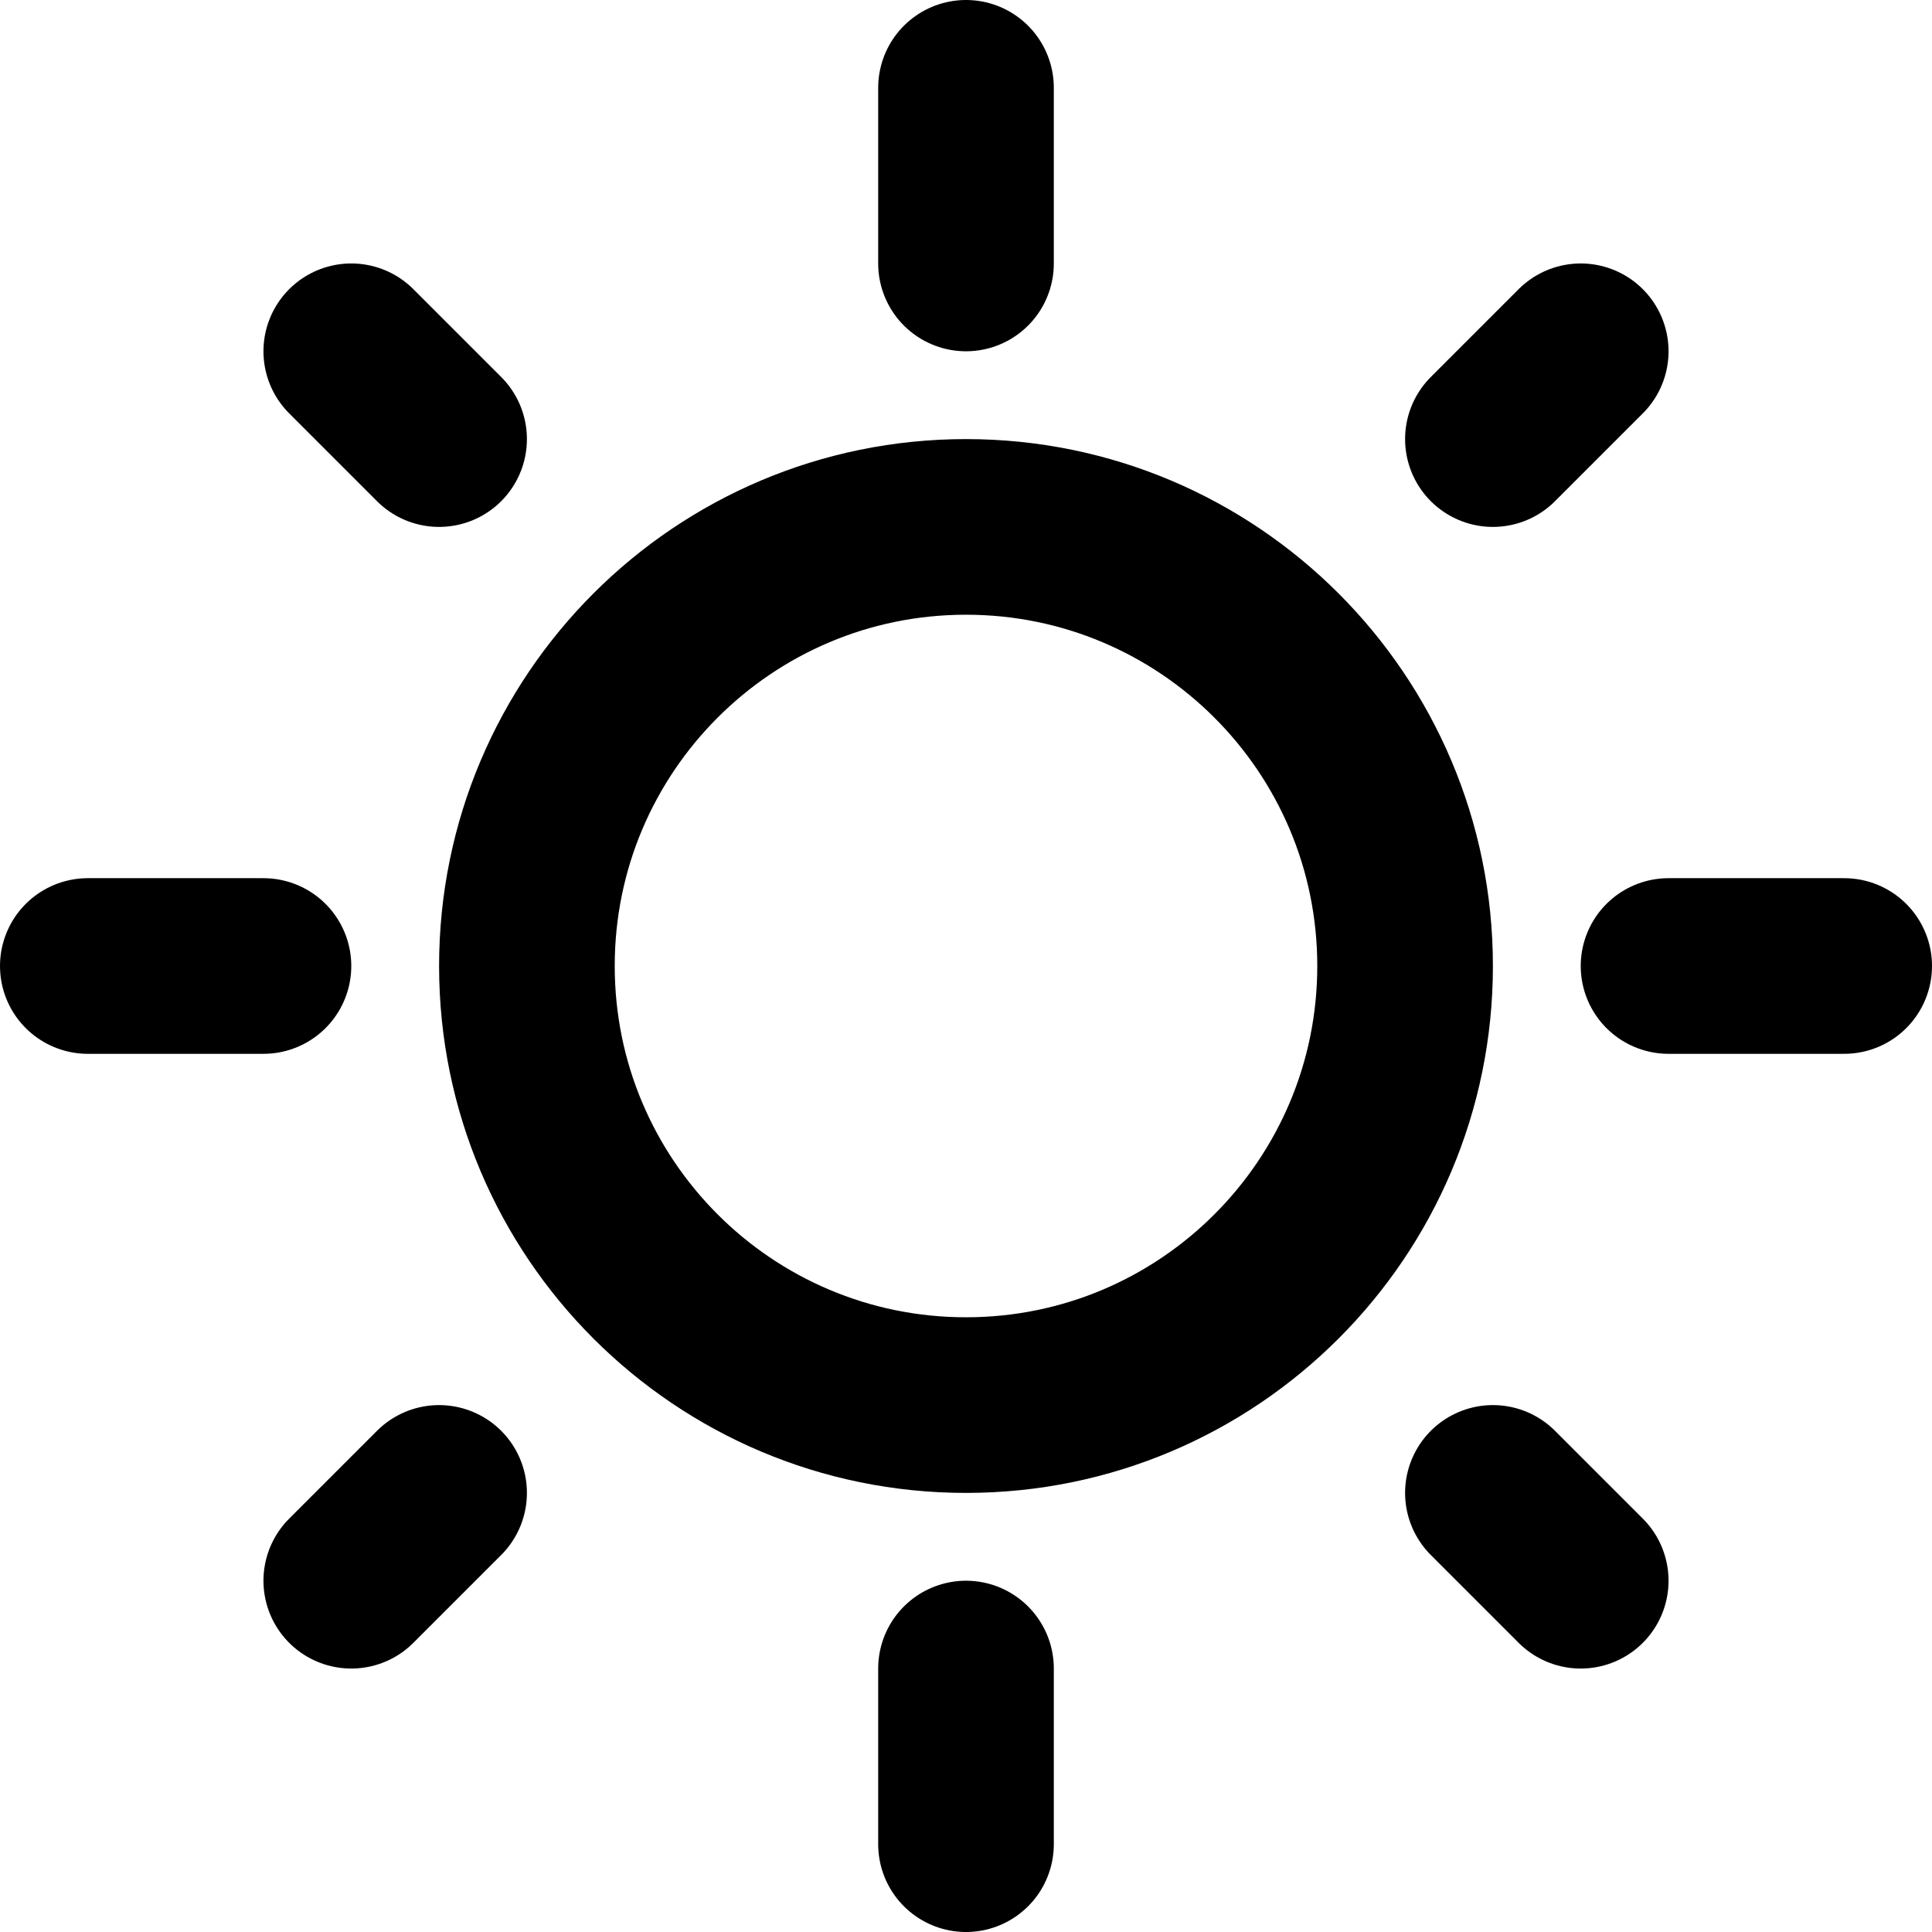
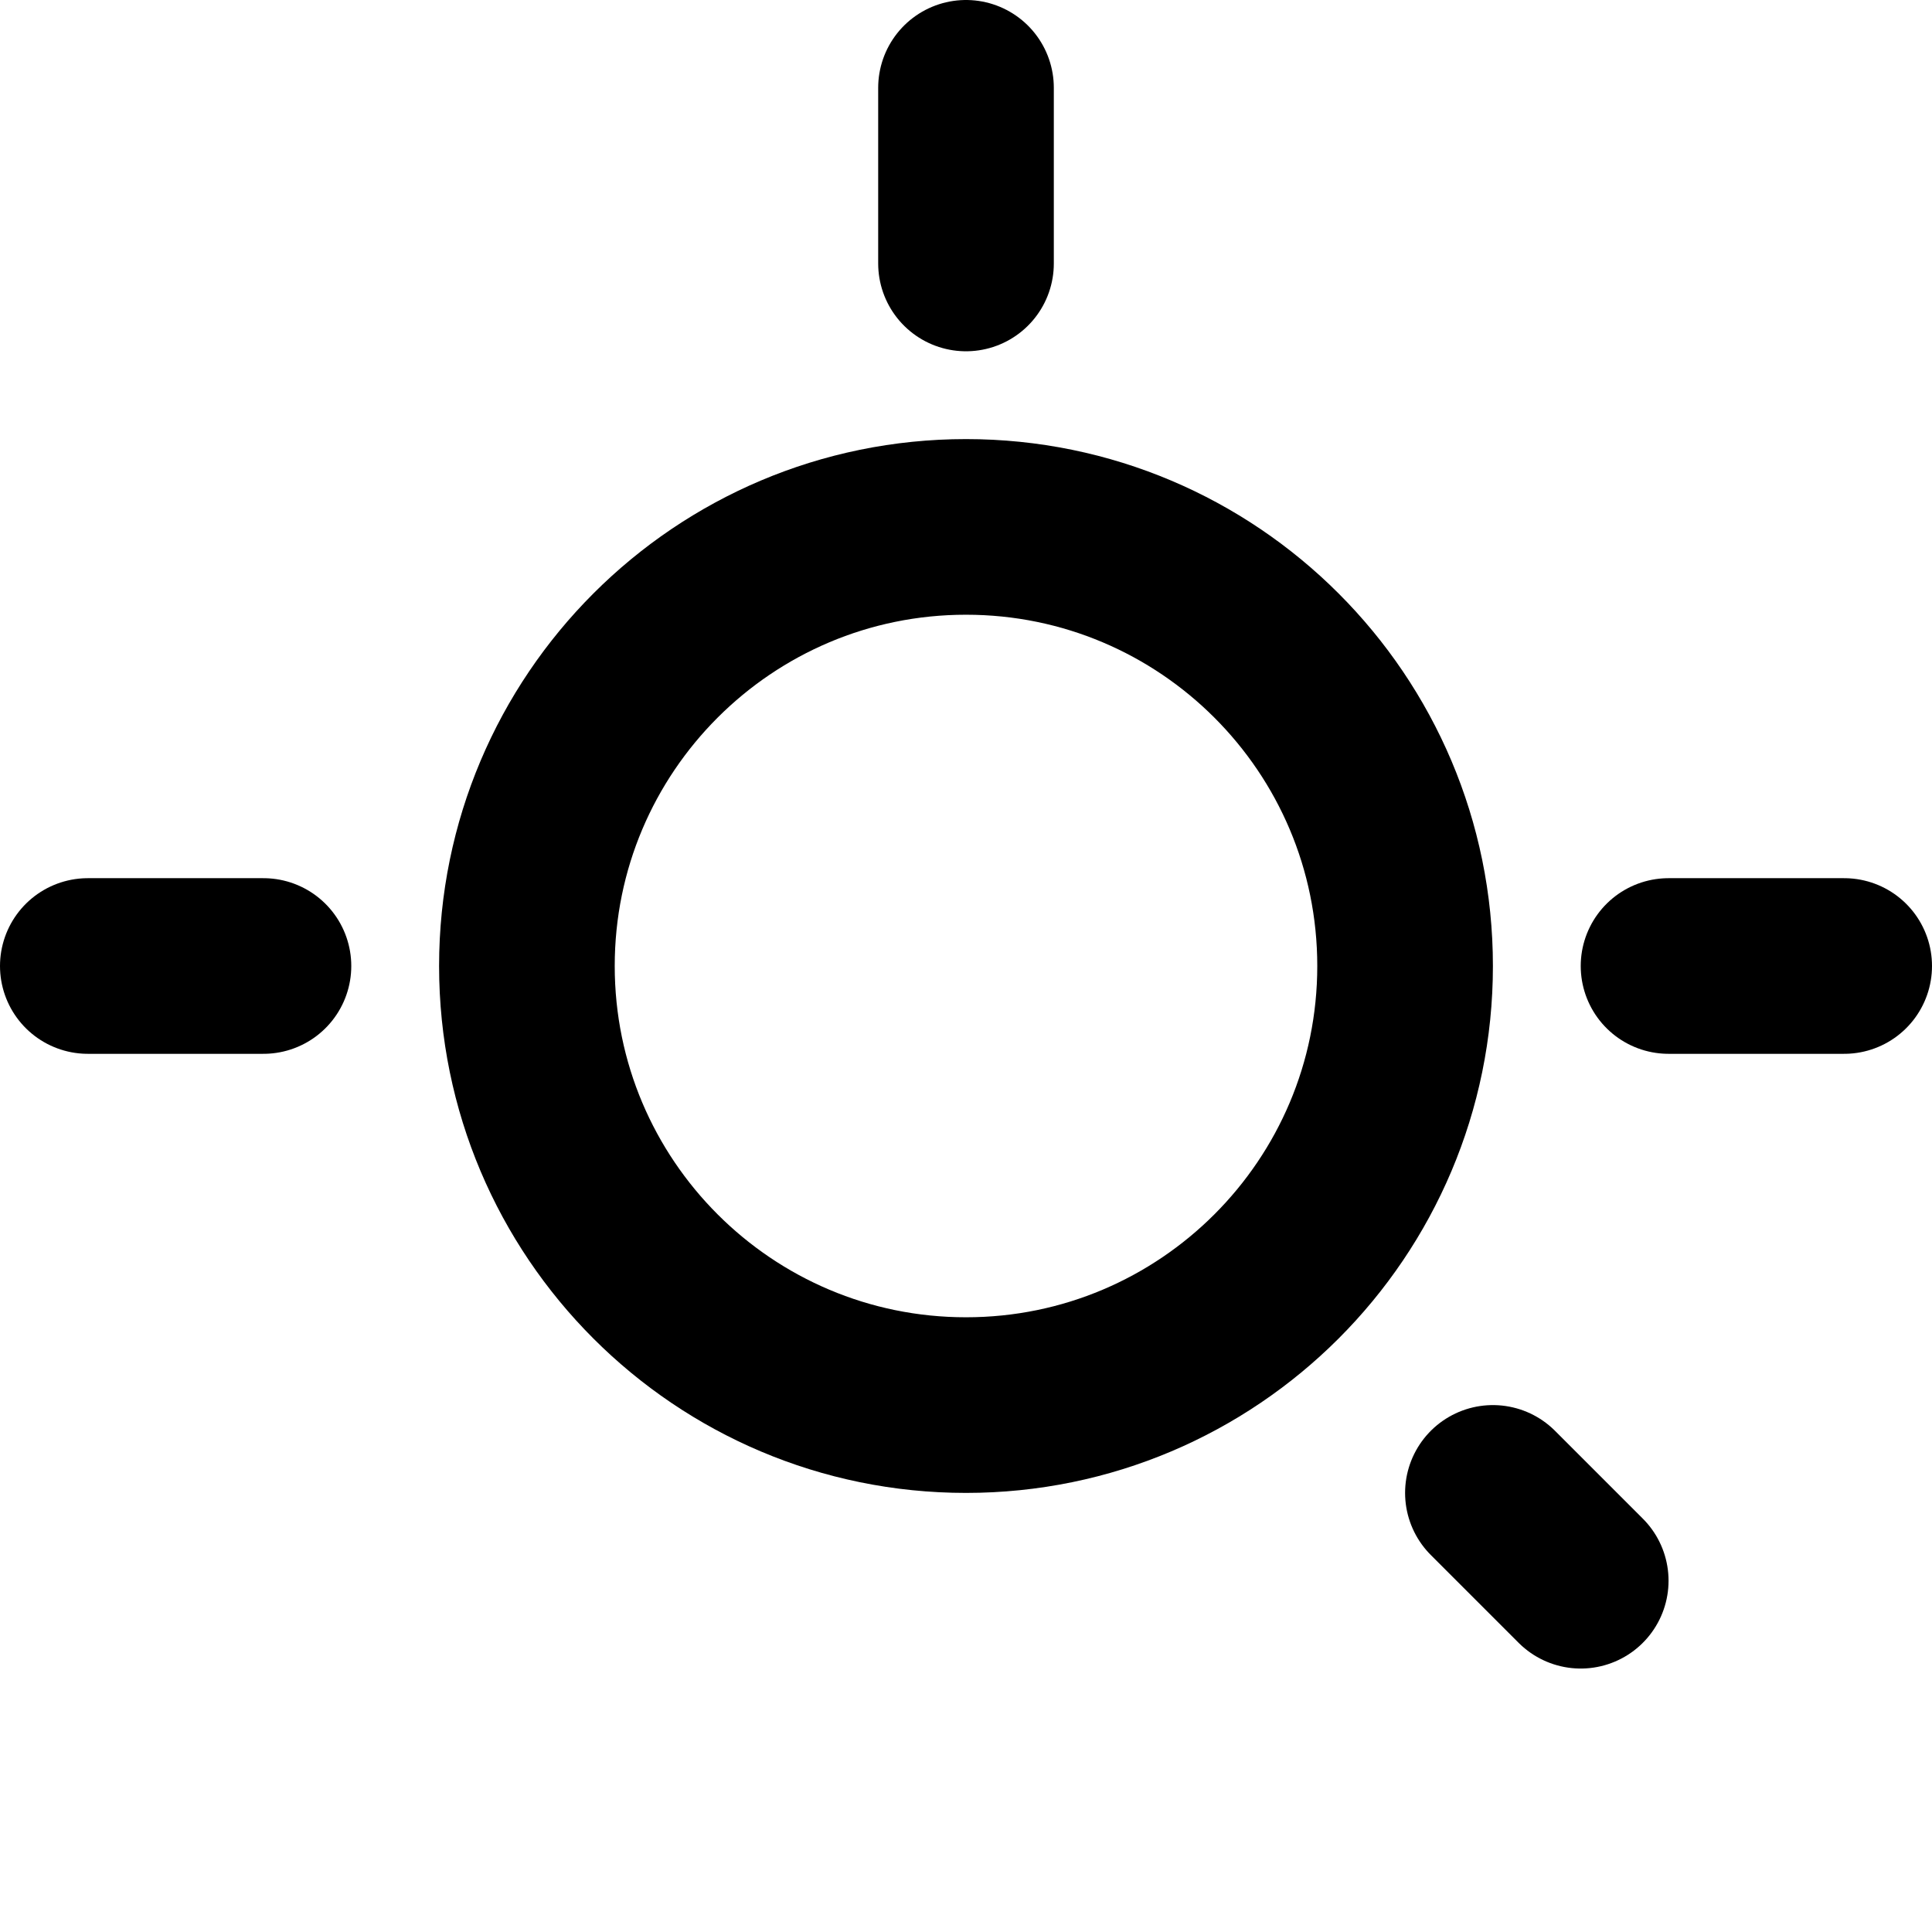
<svg xmlns="http://www.w3.org/2000/svg" width="22" height="22" viewBox="0 0 22 22" fill="none">
  <path d="M11 16C13.761 16 16 13.761 16 11C16 8.239 13.761 6 11 6C8.239 6 6 8.239 6 11C6 13.761 8.239 16 11 16Z" stroke="black" stroke-width="2" stroke-linecap="round" stroke-linejoin="round" />
  <path d="M11 1V3" stroke="black" stroke-width="2" stroke-linecap="round" stroke-linejoin="round" />
-   <path d="M11 19V21" stroke="black" stroke-width="2" stroke-linecap="round" stroke-linejoin="round" />
-   <path d="M4 4L5 5" stroke="black" stroke-width="2" stroke-linecap="round" stroke-linejoin="round" />
  <path d="M17 17L18 18" stroke="black" stroke-width="2" stroke-linecap="round" stroke-linejoin="round" />
  <path d="M1 11H3" stroke="black" stroke-width="2" stroke-linecap="round" stroke-linejoin="round" />
  <path d="M19 11H21" stroke="black" stroke-width="2" stroke-linecap="round" stroke-linejoin="round" />
-   <path d="M4 18L5 17" stroke="black" stroke-width="2" stroke-linecap="round" stroke-linejoin="round" />
-   <path d="M17 5L18 4" stroke="black" stroke-width="2" stroke-linecap="round" stroke-linejoin="round" />
</svg>